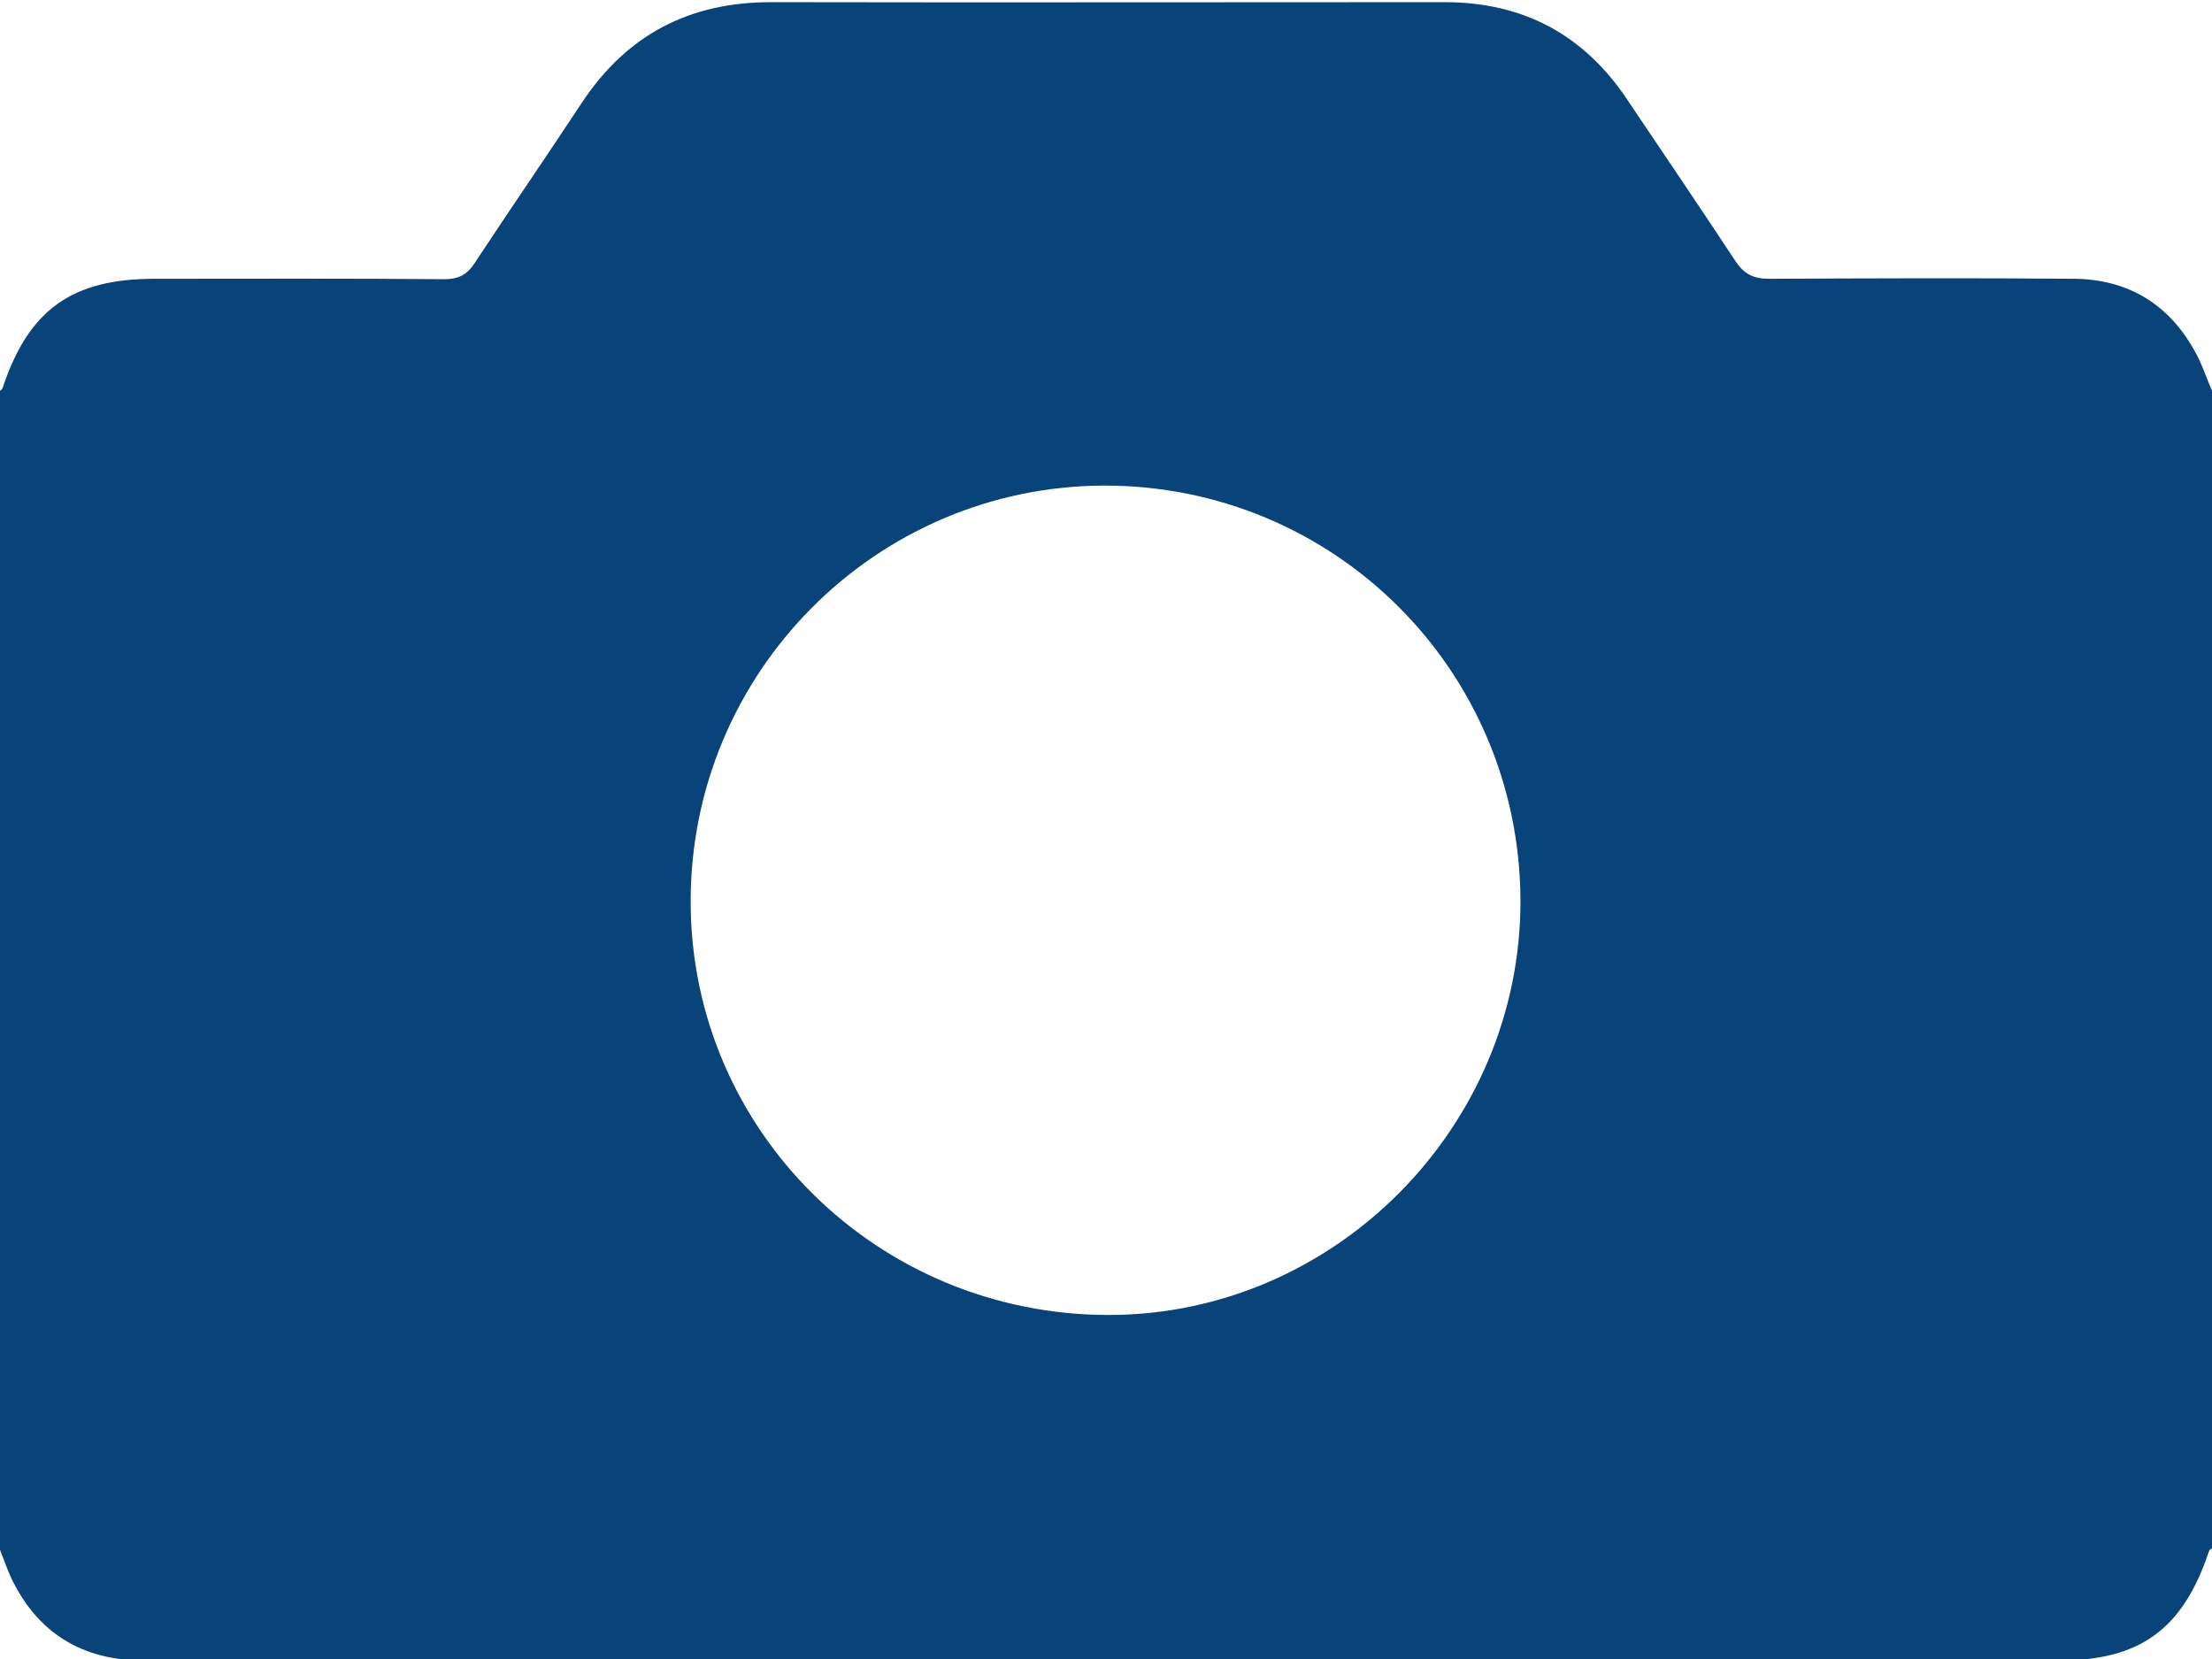
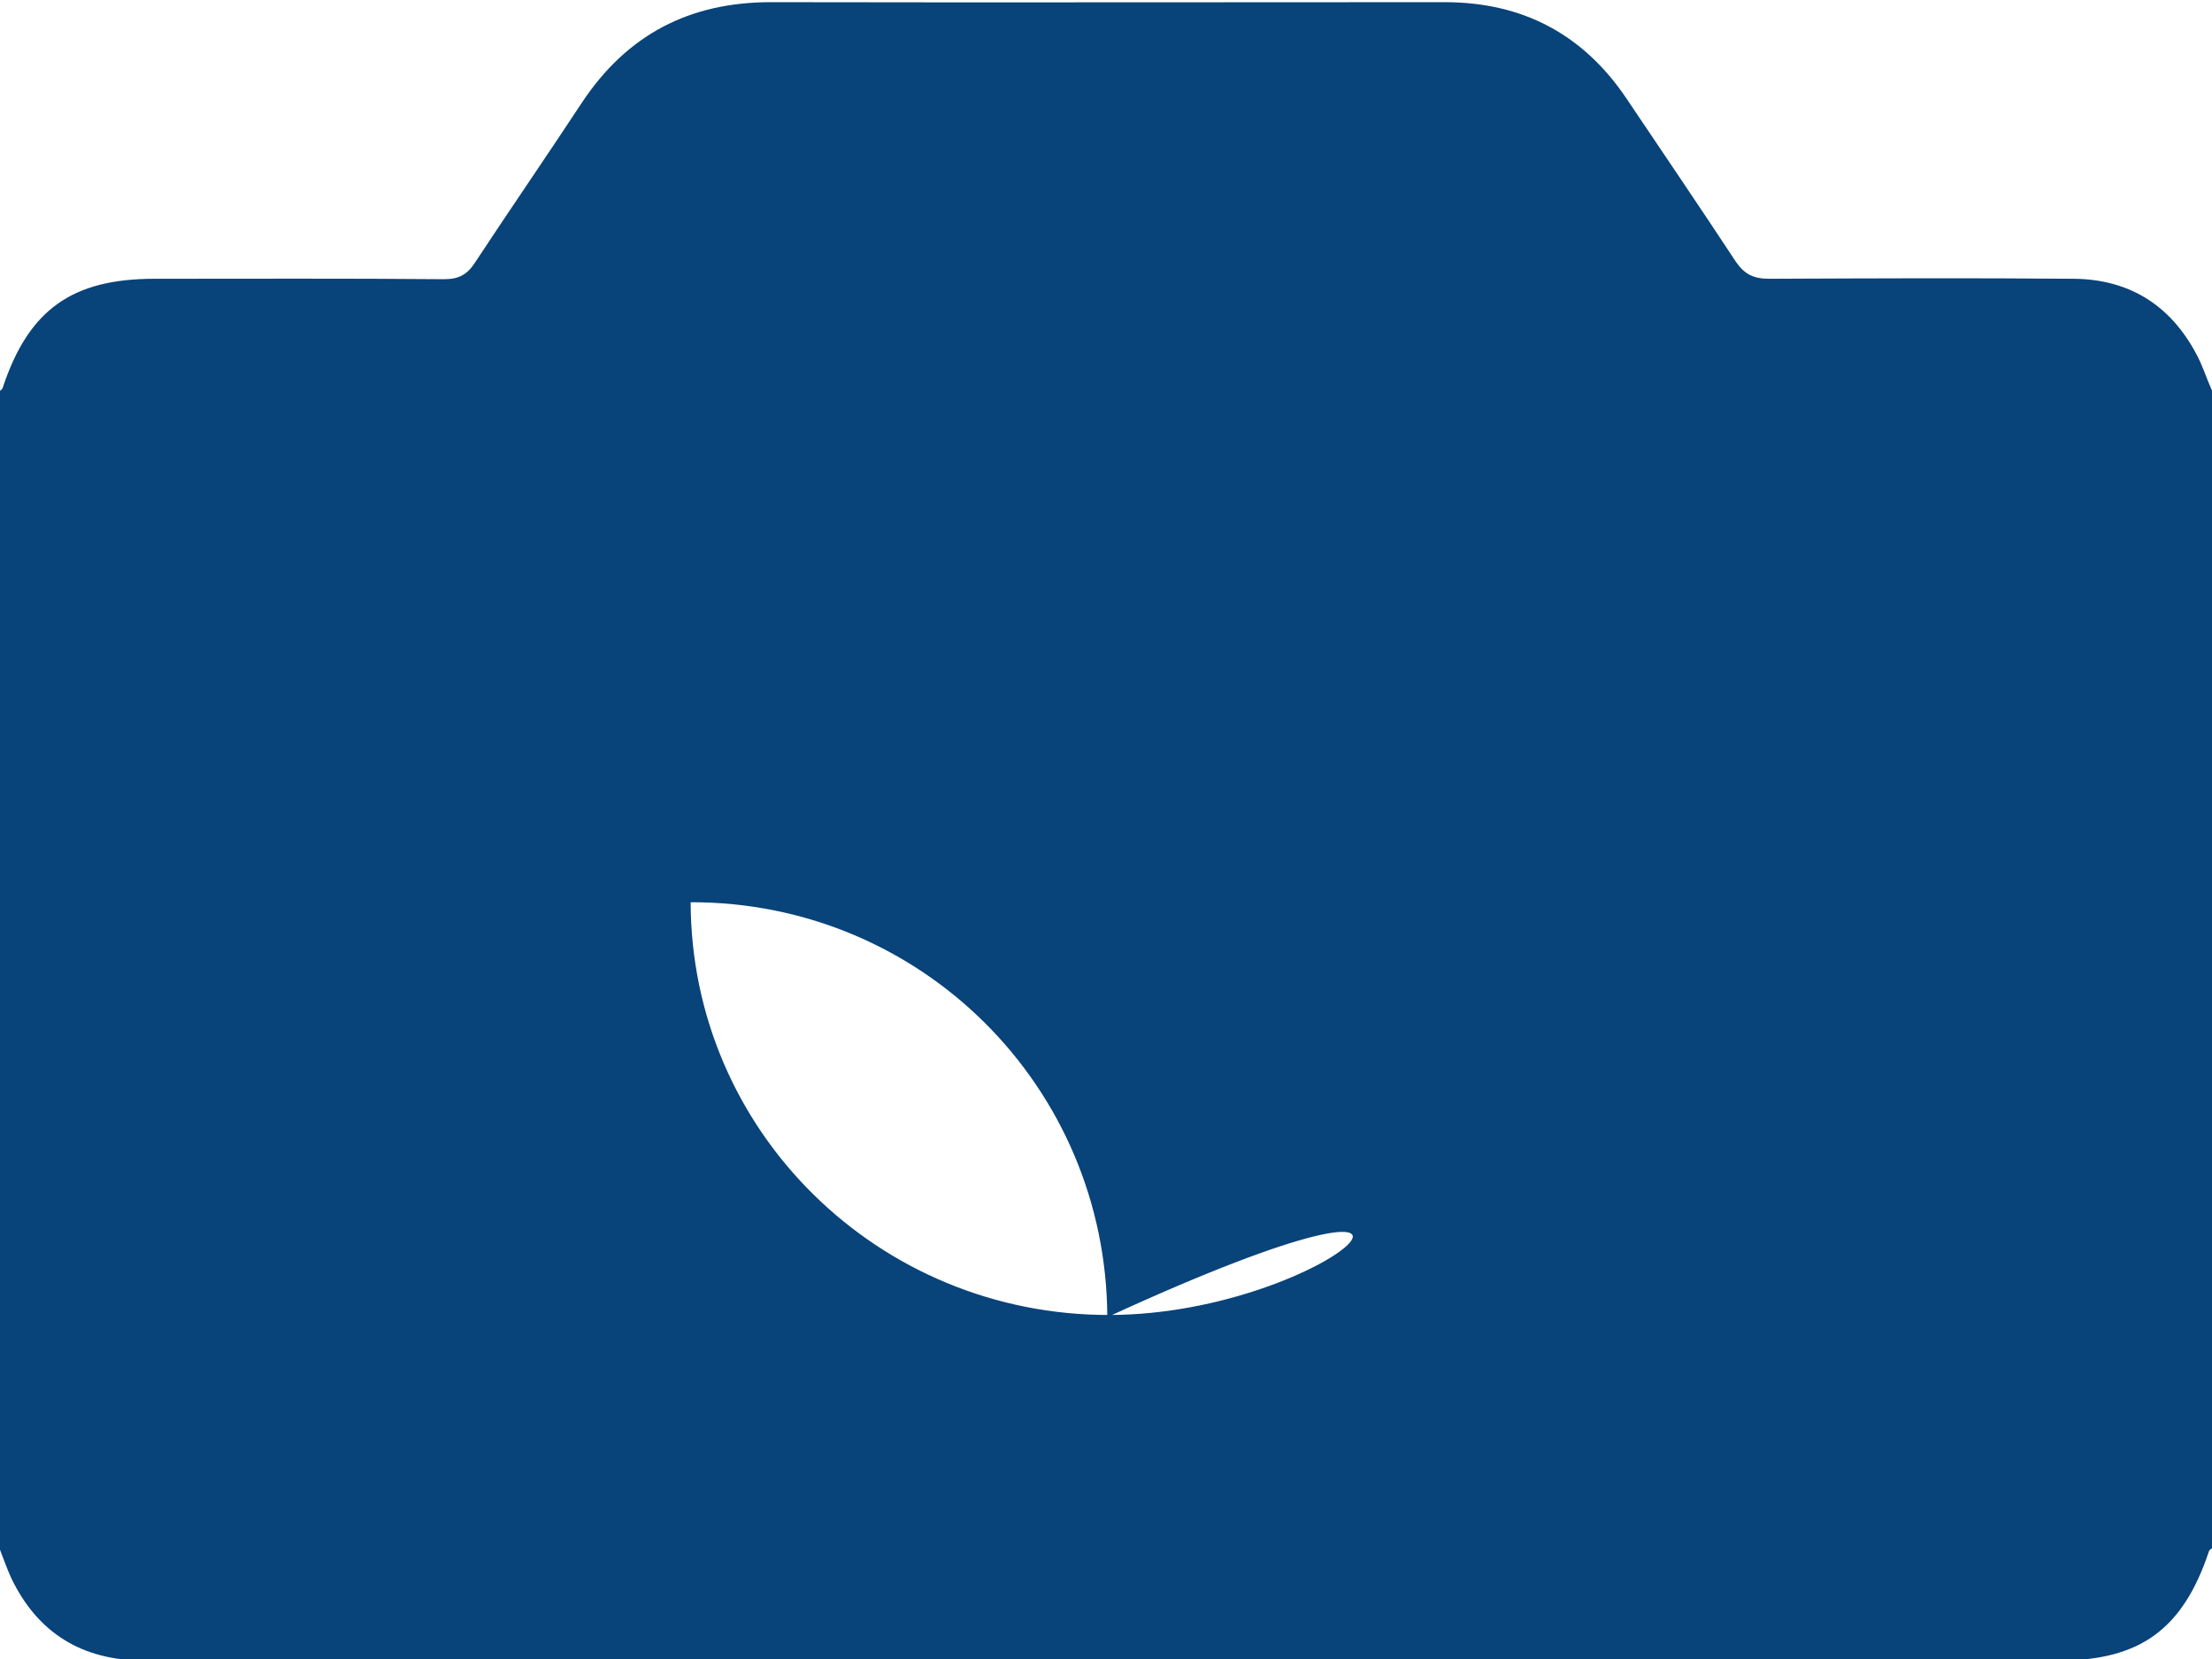
<svg xmlns="http://www.w3.org/2000/svg" version="1.1" id="Layer_1" x="0px" y="0px" viewBox="0 0 510.2 382.7" style="enable-background:new 0 0 510.2 382.7;" xml:space="preserve">
  <style type="text/css">
	.st0{fill:#08437A;}
</style>
-   <path class="st0" d="M506.5,81.5c-6-11.2-15.5-17.1-28.2-17.2c-23.4-0.2-46.8-0.1-70.2,0c-3.6,0-5.7-1-7.7-3.9  c-8.3-12.6-16.8-25.1-25.2-37.6c-10-14.9-24-22.3-42-22.3c-51.8,0-103.6,0.1-155.4,0c-18.8,0-33.2,7.5-43.6,23.2  c-8.1,12.3-16.5,24.5-24.6,36.8c-1.8,2.8-3.7,3.9-7.2,3.9c-22.2-0.2-44.5-0.1-66.7-0.1c-19.1,0-29.1,7.1-35.1,25.2  c-0.1,0.3-0.4,0.5-0.7,0.7c0,89,0,178,0,267c0.9,2.3,1.7,4.6,2.7,6.8C8.7,376.7,19,383,33.2,383c82.2,0,164.3,0,246.5,0  c65.1,0,130.1,0,195.2,0c18.7,0,28.6-7.2,34.6-25.2c0.1-0.3,0.4-0.5,0.7-0.7c0-89,0-178,0-267C508.9,87.2,508,84.2,506.5,81.5z   M255.9,303.3c-53.3,0.1-96.5-42.4-96.6-95.2c-0.1-52.9,42.6-95.9,95.3-96.1c53.1-0.1,95.9,42.5,96.1,95.7  C350.8,259.9,307.9,303.2,255.9,303.3z" />
+   <path class="st0" d="M506.5,81.5c-6-11.2-15.5-17.1-28.2-17.2c-23.4-0.2-46.8-0.1-70.2,0c-3.6,0-5.7-1-7.7-3.9  c-8.3-12.6-16.8-25.1-25.2-37.6c-10-14.9-24-22.3-42-22.3c-51.8,0-103.6,0.1-155.4,0c-18.8,0-33.2,7.5-43.6,23.2  c-8.1,12.3-16.5,24.5-24.6,36.8c-1.8,2.8-3.7,3.9-7.2,3.9c-22.2-0.2-44.5-0.1-66.7-0.1c-19.1,0-29.1,7.1-35.1,25.2  c-0.1,0.3-0.4,0.5-0.7,0.7c0,89,0,178,0,267c0.9,2.3,1.7,4.6,2.7,6.8C8.7,376.7,19,383,33.2,383c82.2,0,164.3,0,246.5,0  c65.1,0,130.1,0,195.2,0c18.7,0,28.6-7.2,34.6-25.2c0.1-0.3,0.4-0.5,0.7-0.7c0-89,0-178,0-267C508.9,87.2,508,84.2,506.5,81.5z   M255.9,303.3c-53.3,0.1-96.5-42.4-96.6-95.2c53.1-0.1,95.9,42.5,96.1,95.7  C350.8,259.9,307.9,303.2,255.9,303.3z" />
</svg>